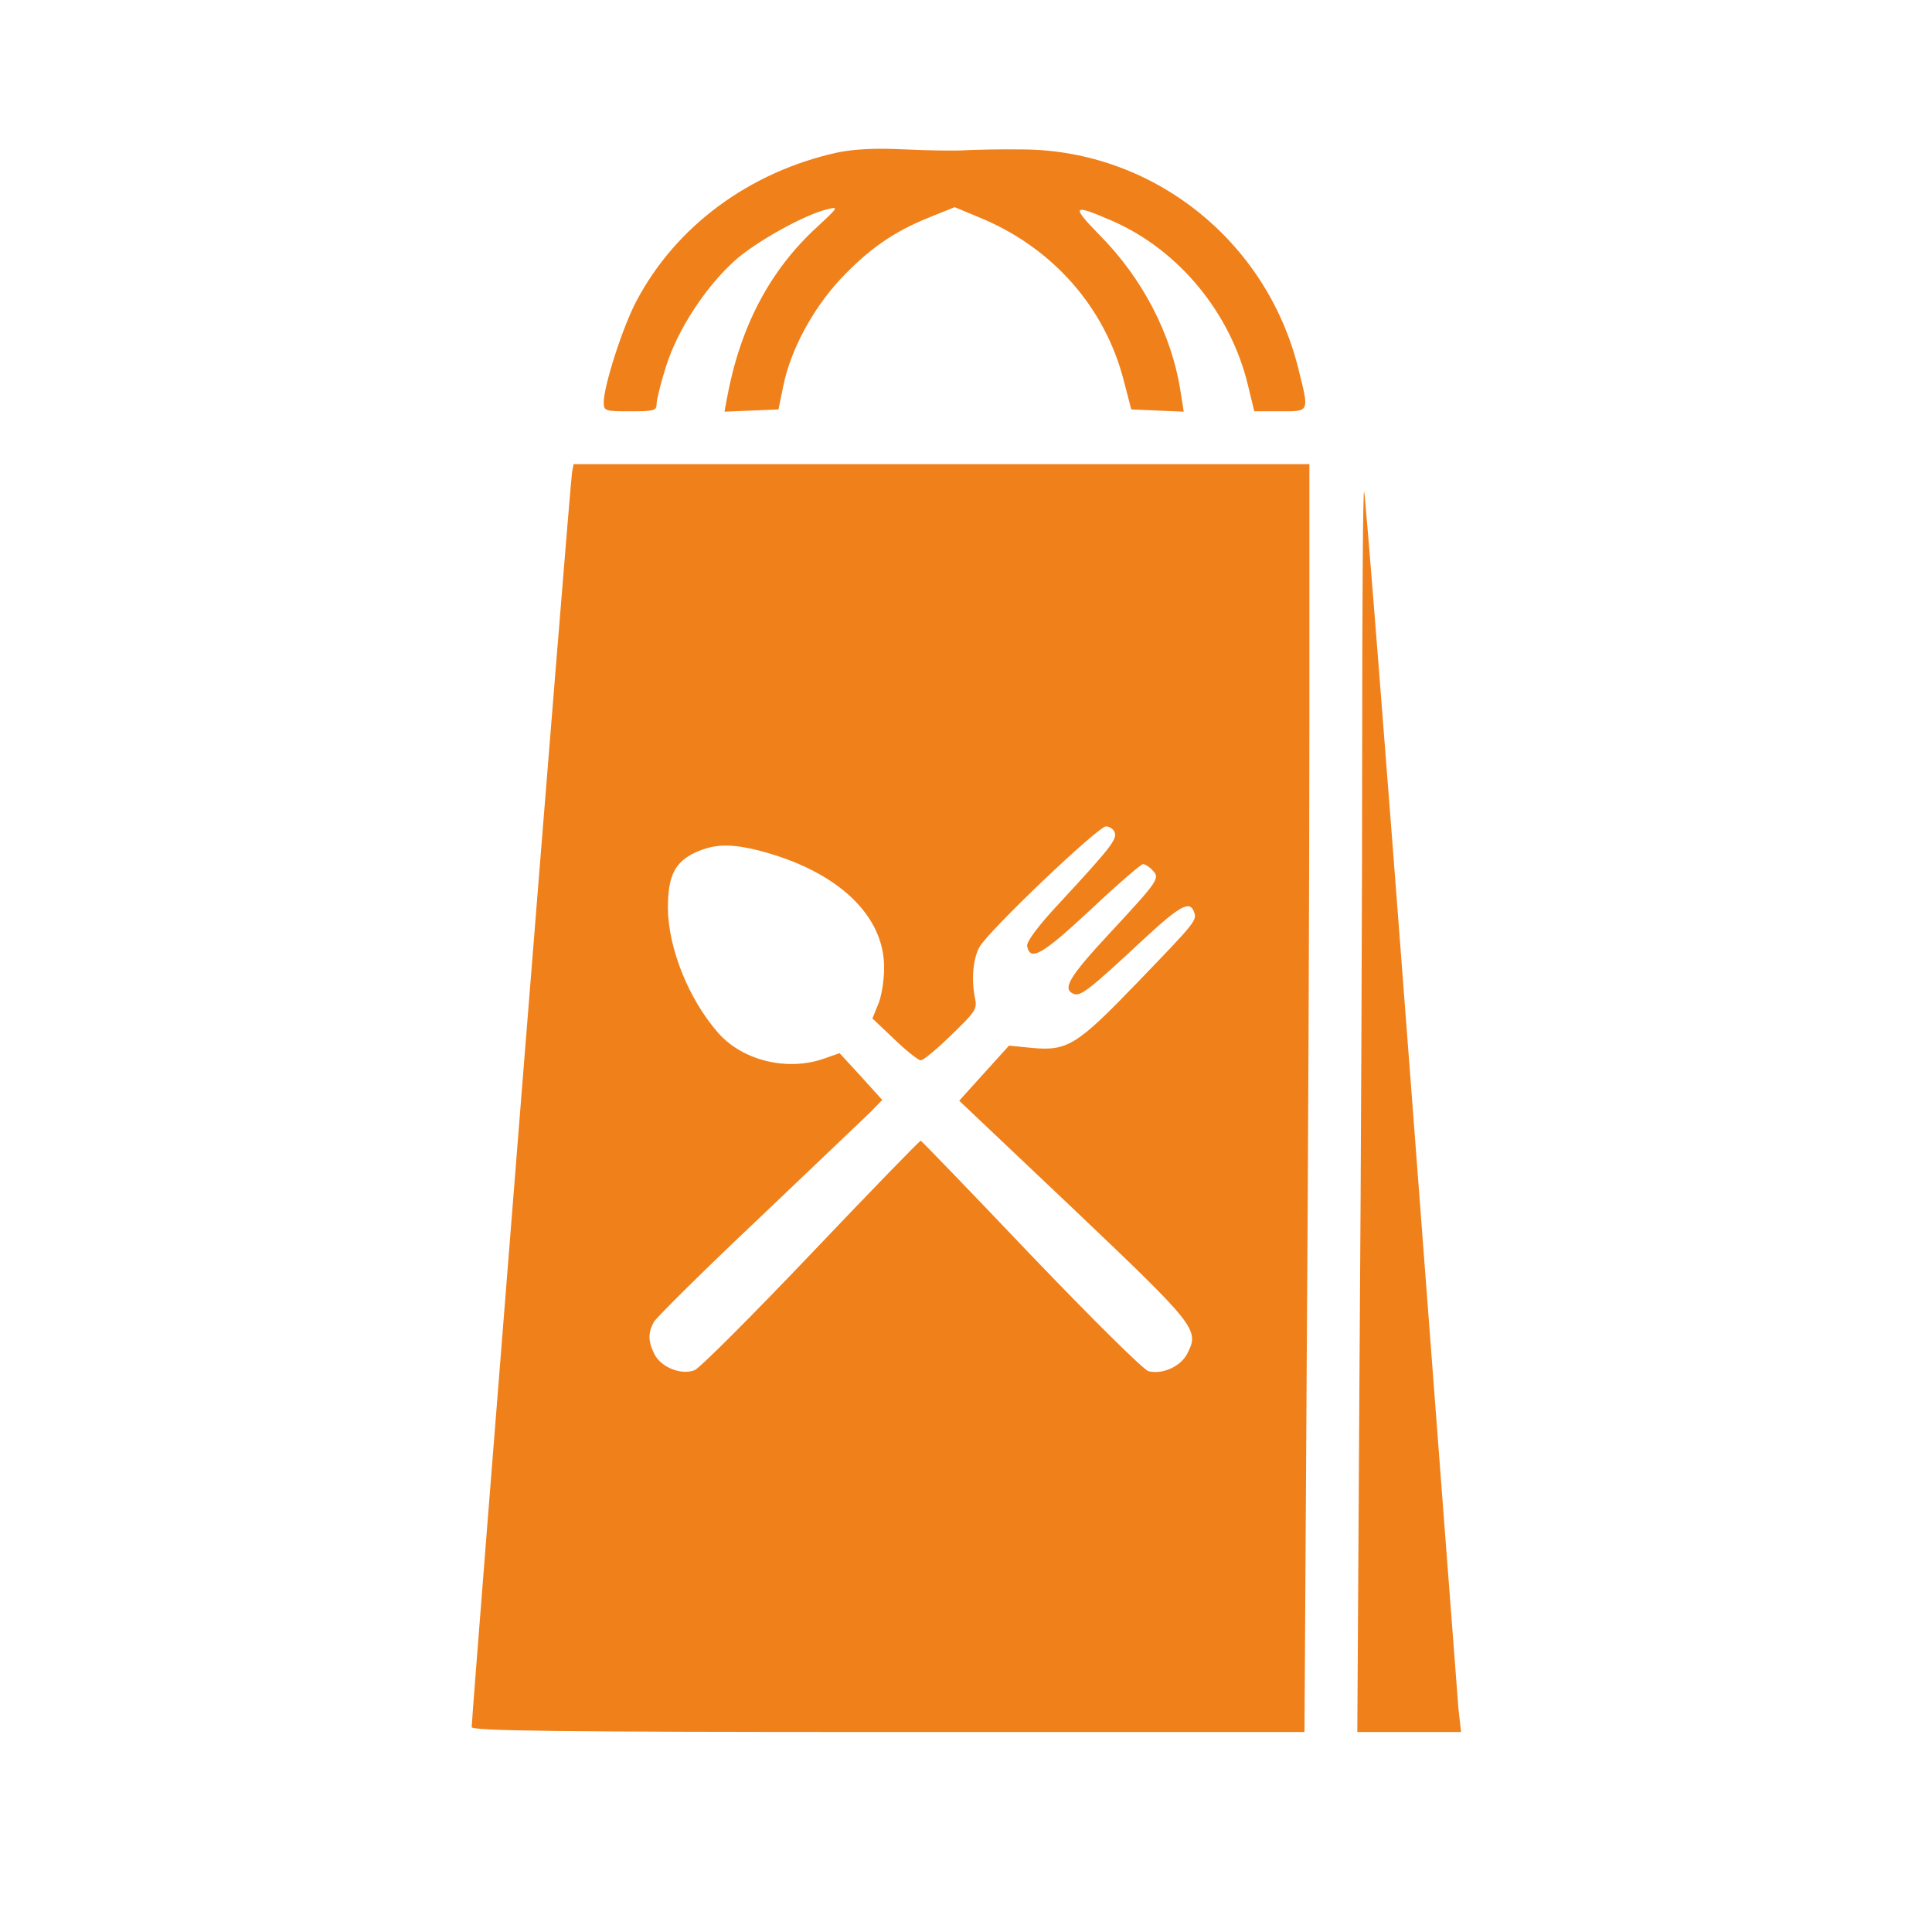
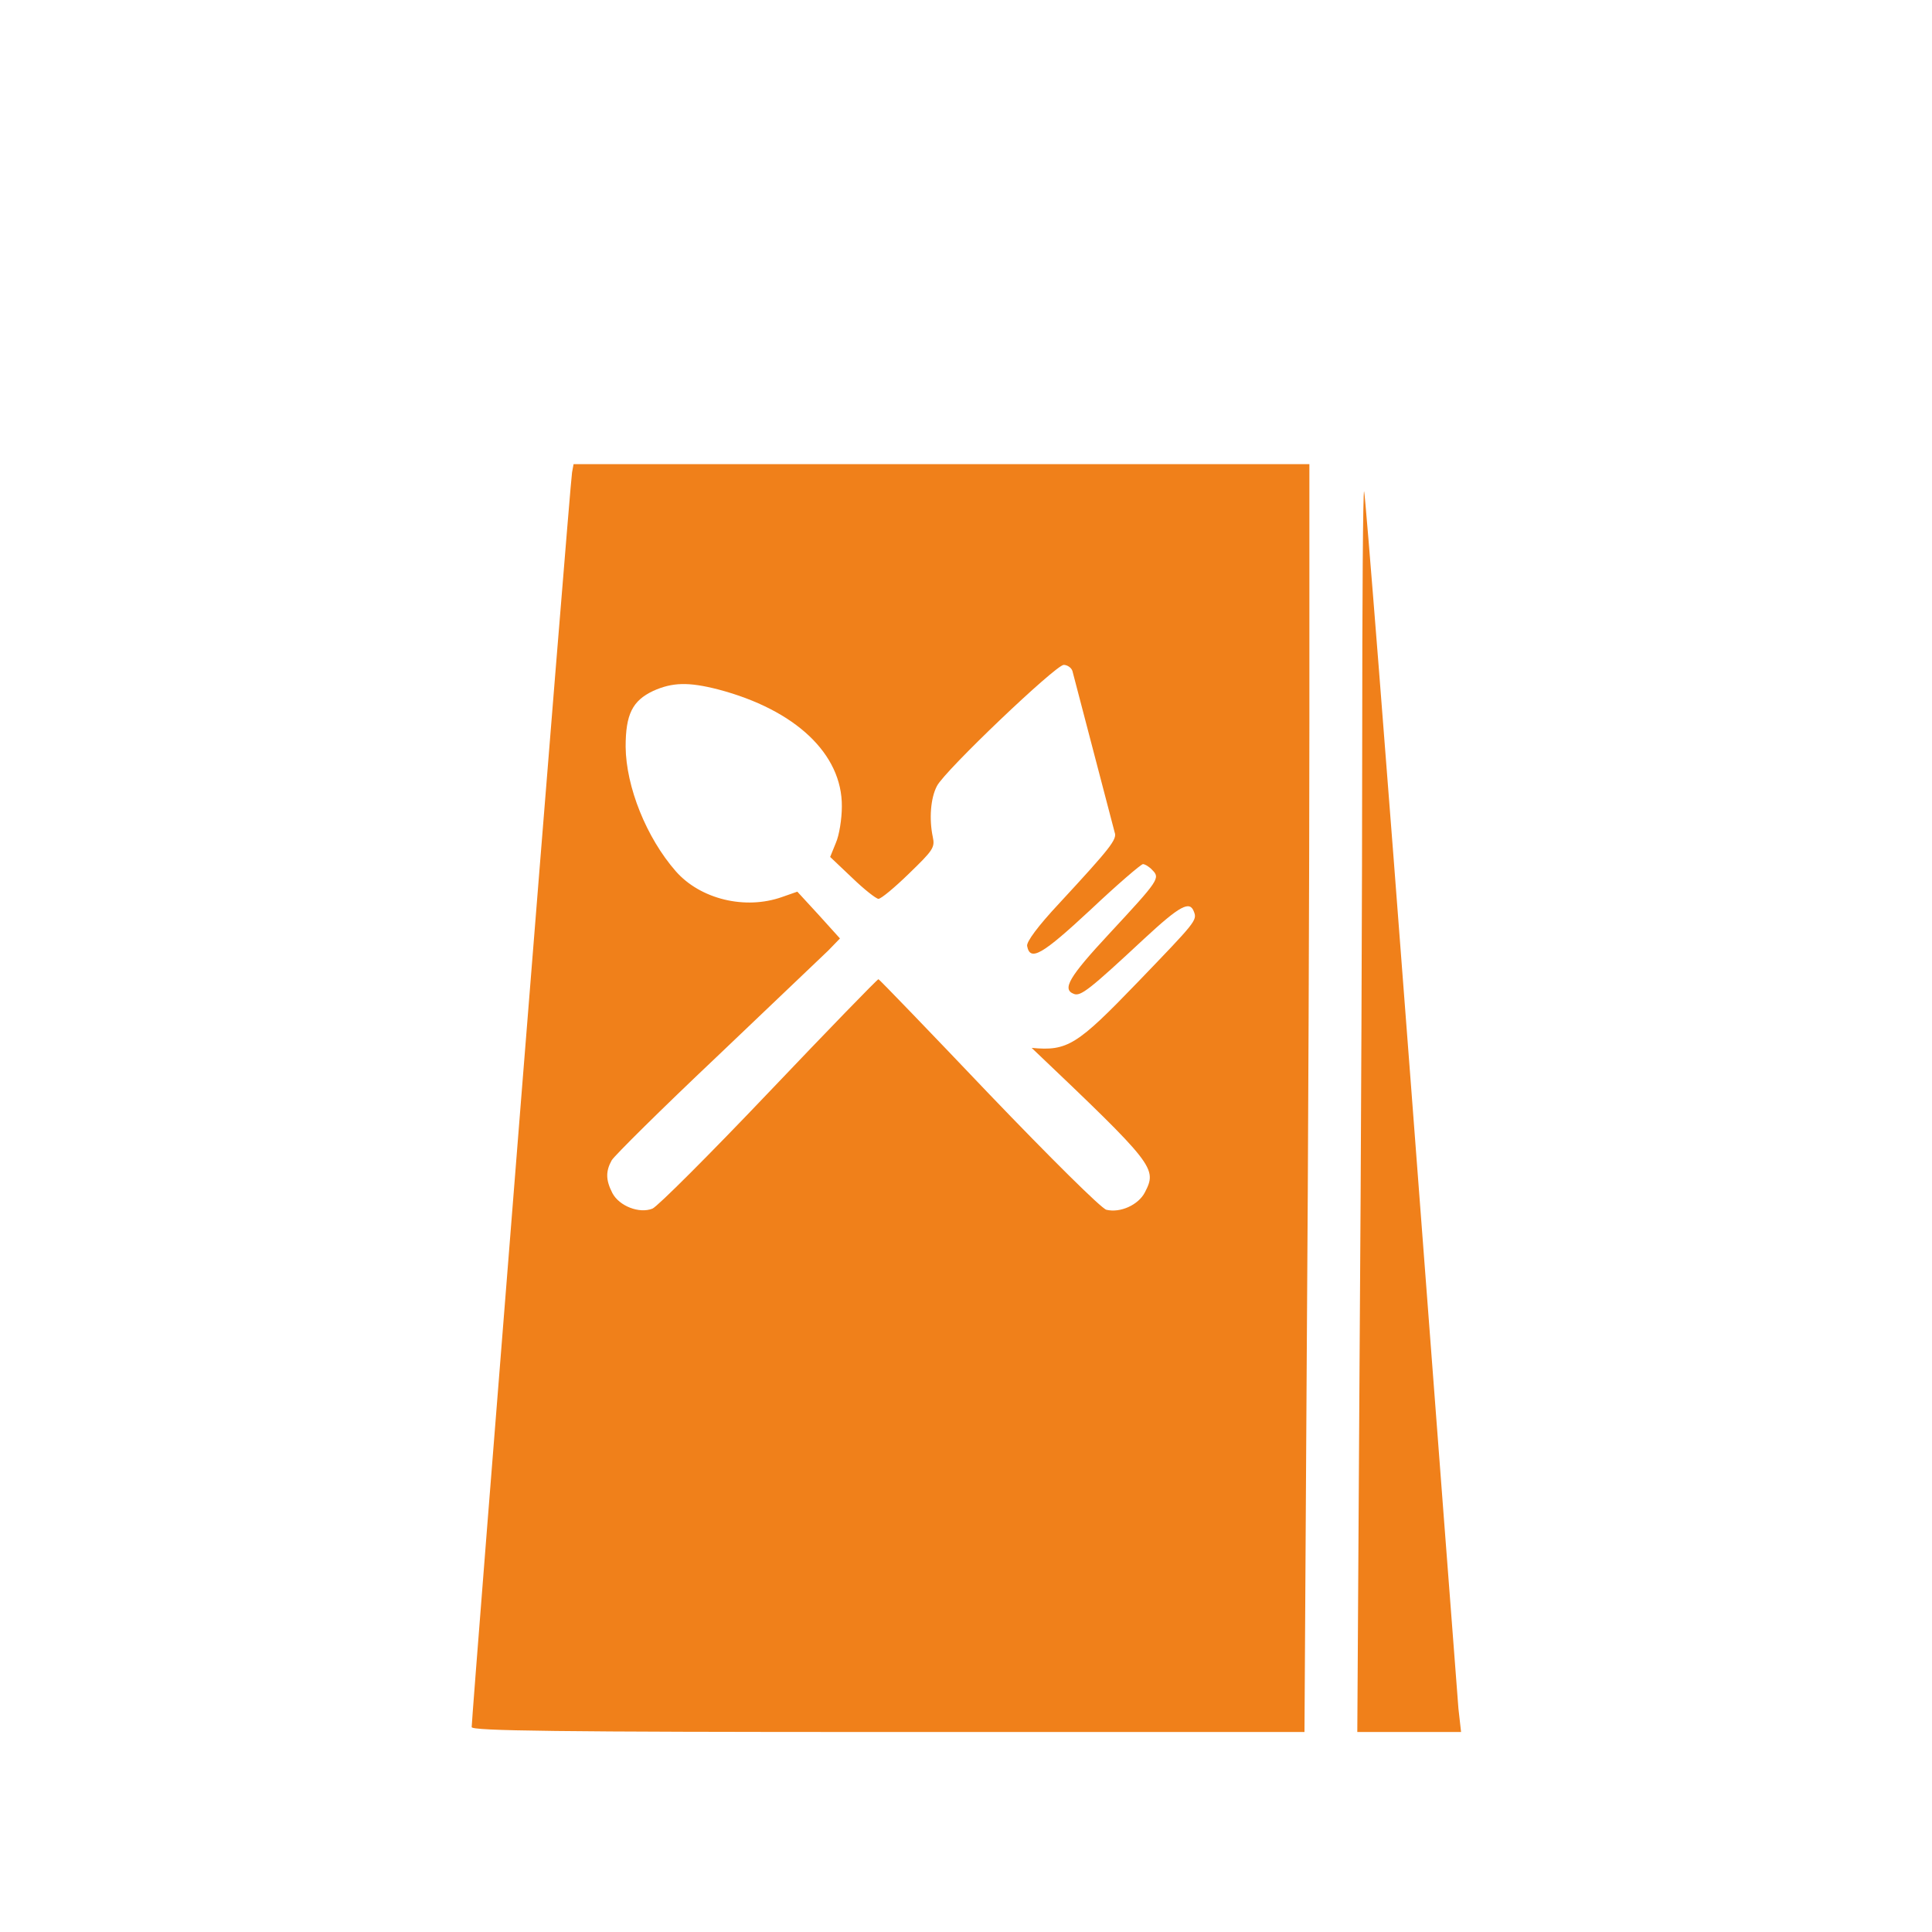
<svg xmlns="http://www.w3.org/2000/svg" version="1.0" width="512pt" height="512pt" viewBox="0 0 512 512" preserveAspectRatio="xMidYMid meet">
  <g transform="translate(0,512) scale(0.1,-0.1)" fill="#f0801a" stroke="none">
-     <path d="M2220 4716 c-233 -51 -429 -195 -534 -395 -36 -68 -86 -224 -86 -267 0 -23 3 -24 70 -24 63 0 70 2 70 19 0 11 11 56 25 100 31 98 105 211 183 281 56 50 187 123 247 136 28 7 25 3 -28 -46 -128 -117 -206 -267 -241 -458 l-6 -33 72 3 71 3 13 63 c19 94 77 202 150 281 75 80 142 127 237 165 l67 27 60 -25 c197 -79 339 -239 389 -438 l19 -73 69 -3 70 -3 -9 57 c-23 147 -100 296 -213 410 -78 80 -74 85 34 38 175 -77 312 -243 358 -434 l17 -70 68 0 c80 0 78 -4 48 116 -85 338 -386 576 -730 578 -58 1 -125 -1 -150 -2 -25 -2 -97 -1 -160 2 -80 4 -135 1 -180 -8z" />
-     <path d="M1516 3868 c-5 -21 -266 -3296 -266 -3325 0 -10 227 -13 1103 -13 l1104 0 6 992 c4 545 7 1301 7 1680 l0 688 -975 0 -975 0 -4 -22z m1438 -954 c7 -18 -11 -41 -147 -188 -57 -61 -87 -102 -85 -113 8 -42 40 -23 168 96 71 67 134 121 139 121 5 0 17 -7 25 -16 21 -21 17 -27 -114 -168 -108 -116 -126 -148 -94 -160 18 -7 42 12 187 147 94 87 120 101 131 71 9 -23 5 -27 -150 -188 -160 -166 -185 -182 -280 -173 l-60 6 -66 -73 -66 -73 304 -288 c327 -311 333 -319 300 -383 -17 -33 -65 -55 -102 -46 -13 3 -149 138 -311 307 -158 166 -290 303 -293 304 -3 0 -133 -134 -290 -299 -157 -165 -296 -304 -309 -309 -35 -14 -88 7 -106 41 -18 35 -18 58 -2 87 7 12 131 135 277 273 146 139 279 266 297 283 l31 32 -56 62 -57 62 -40 -14 c-98 -35 -217 -6 -282 68 -78 89 -132 224 -133 330 0 86 18 122 73 148 51 23 94 24 172 4 205 -54 329 -171 328 -310 0 -33 -7 -77 -16 -97 l-15 -37 58 -55 c32 -31 64 -56 70 -56 7 0 43 30 81 67 64 62 69 69 63 97 -10 47 -6 103 11 135 20 40 315 321 336 321 9 0 20 -7 23 -16z" />
+     <path d="M1516 3868 c-5 -21 -266 -3296 -266 -3325 0 -10 227 -13 1103 -13 l1104 0 6 992 c4 545 7 1301 7 1680 l0 688 -975 0 -975 0 -4 -22z m1438 -954 c7 -18 -11 -41 -147 -188 -57 -61 -87 -102 -85 -113 8 -42 40 -23 168 96 71 67 134 121 139 121 5 0 17 -7 25 -16 21 -21 17 -27 -114 -168 -108 -116 -126 -148 -94 -160 18 -7 42 12 187 147 94 87 120 101 131 71 9 -23 5 -27 -150 -188 -160 -166 -185 -182 -280 -173 c327 -311 333 -319 300 -383 -17 -33 -65 -55 -102 -46 -13 3 -149 138 -311 307 -158 166 -290 303 -293 304 -3 0 -133 -134 -290 -299 -157 -165 -296 -304 -309 -309 -35 -14 -88 7 -106 41 -18 35 -18 58 -2 87 7 12 131 135 277 273 146 139 279 266 297 283 l31 32 -56 62 -57 62 -40 -14 c-98 -35 -217 -6 -282 68 -78 89 -132 224 -133 330 0 86 18 122 73 148 51 23 94 24 172 4 205 -54 329 -171 328 -310 0 -33 -7 -77 -16 -97 l-15 -37 58 -55 c32 -31 64 -56 70 -56 7 0 43 30 81 67 64 62 69 69 63 97 -10 47 -6 103 11 135 20 40 315 321 336 321 9 0 20 -7 23 -16z" />
    <path d="M3610 3159 c0 -365 -3 -1106 -7 -1646 l-6 -983 137 0 138 0 -7 62 c-3 35 -59 774 -125 1642 -66 869 -122 1581 -125 1584 -3 3 -5 -294 -5 -659z" />
  </g>
</svg>